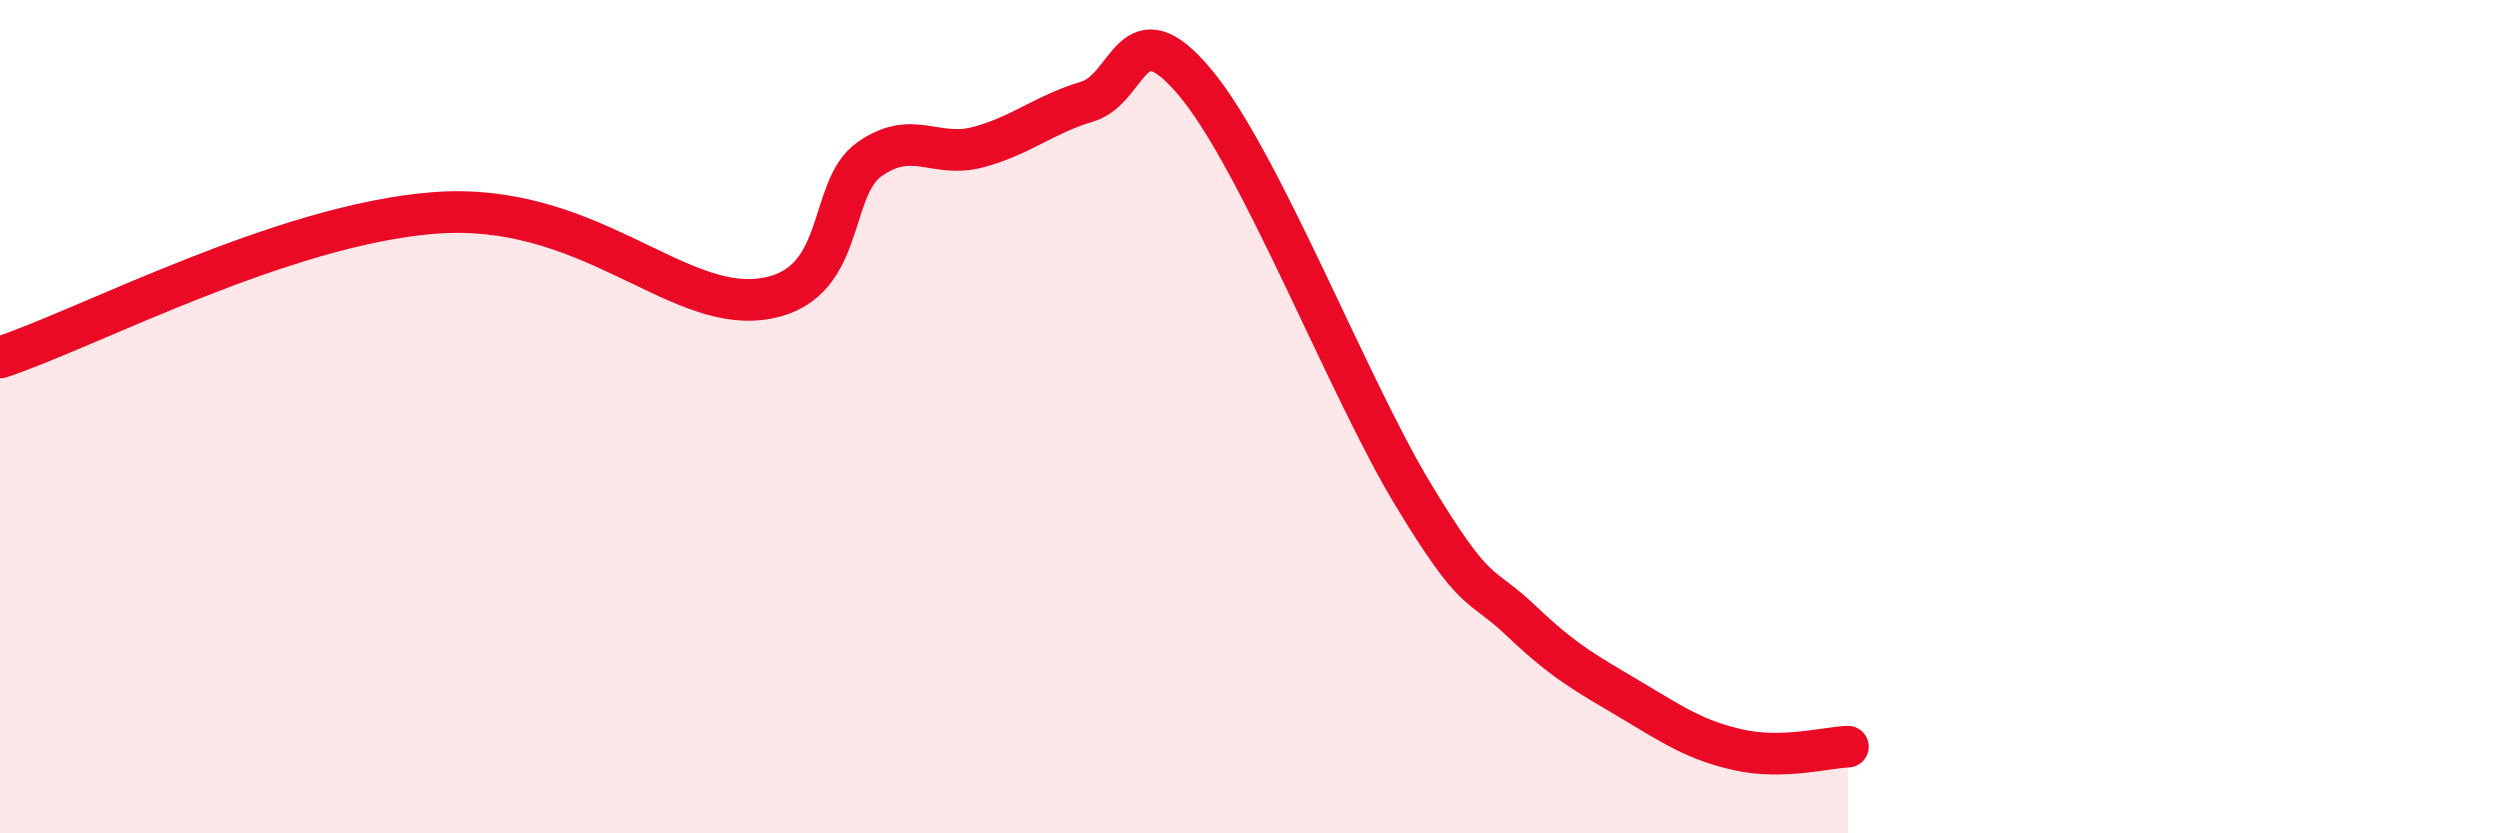
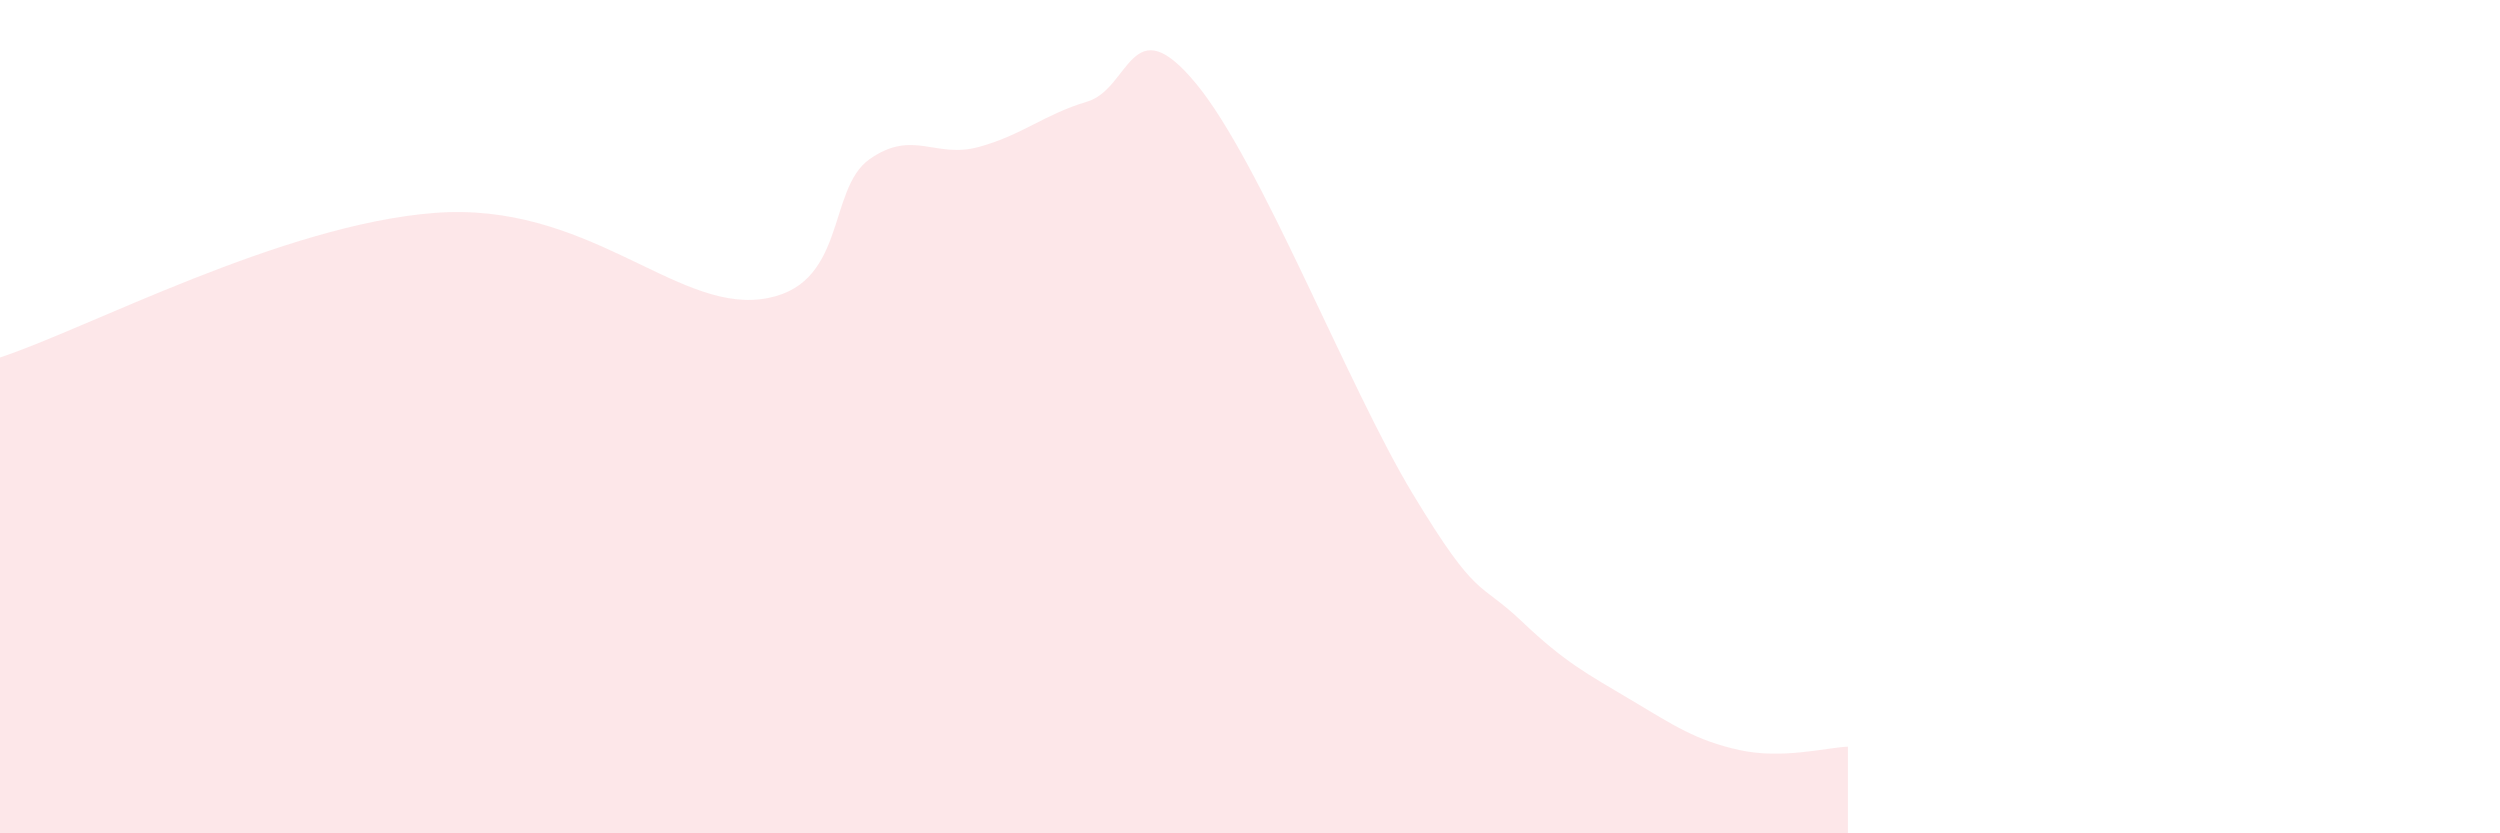
<svg xmlns="http://www.w3.org/2000/svg" width="60" height="20" viewBox="0 0 60 20">
  <path d="M 0,8.58 C 2.09,7.89 6.78,5.39 10.43,5.11 C 14.08,4.83 16.17,7.44 18.26,7.18 C 20.35,6.92 19.83,4.55 20.87,3.82 C 21.91,3.09 22.44,3.81 23.48,3.53 C 24.52,3.25 25.05,2.75 26.09,2.44 C 27.13,2.13 27.14,0.12 28.7,2 C 30.26,3.88 32.35,9.28 33.91,11.86 C 35.47,14.44 35.48,13.92 36.52,14.91 C 37.56,15.9 38.09,16.17 39.13,16.79 C 40.17,17.41 40.7,17.77 41.74,18 C 42.78,18.23 43.83,17.94 44.35,17.92L44.35 20L0 20Z" fill="#EB0A25" opacity="0.1" stroke-linecap="round" stroke-linejoin="round" />
-   <path d="M 0,8.58 C 2.09,7.89 6.78,5.39 10.43,5.11 C 14.08,4.83 16.17,7.44 18.26,7.18 C 20.35,6.92 19.83,4.55 20.87,3.82 C 21.91,3.09 22.44,3.81 23.48,3.53 C 24.52,3.25 25.05,2.75 26.09,2.44 C 27.13,2.13 27.14,0.12 28.7,2 C 30.26,3.88 32.35,9.28 33.91,11.86 C 35.47,14.44 35.48,13.92 36.52,14.91 C 37.56,15.9 38.09,16.17 39.13,16.79 C 40.17,17.41 40.7,17.77 41.74,18 C 42.78,18.23 43.83,17.94 44.35,17.92" stroke="#EB0A25" stroke-width="1" fill="none" stroke-linecap="round" stroke-linejoin="round" />
</svg>